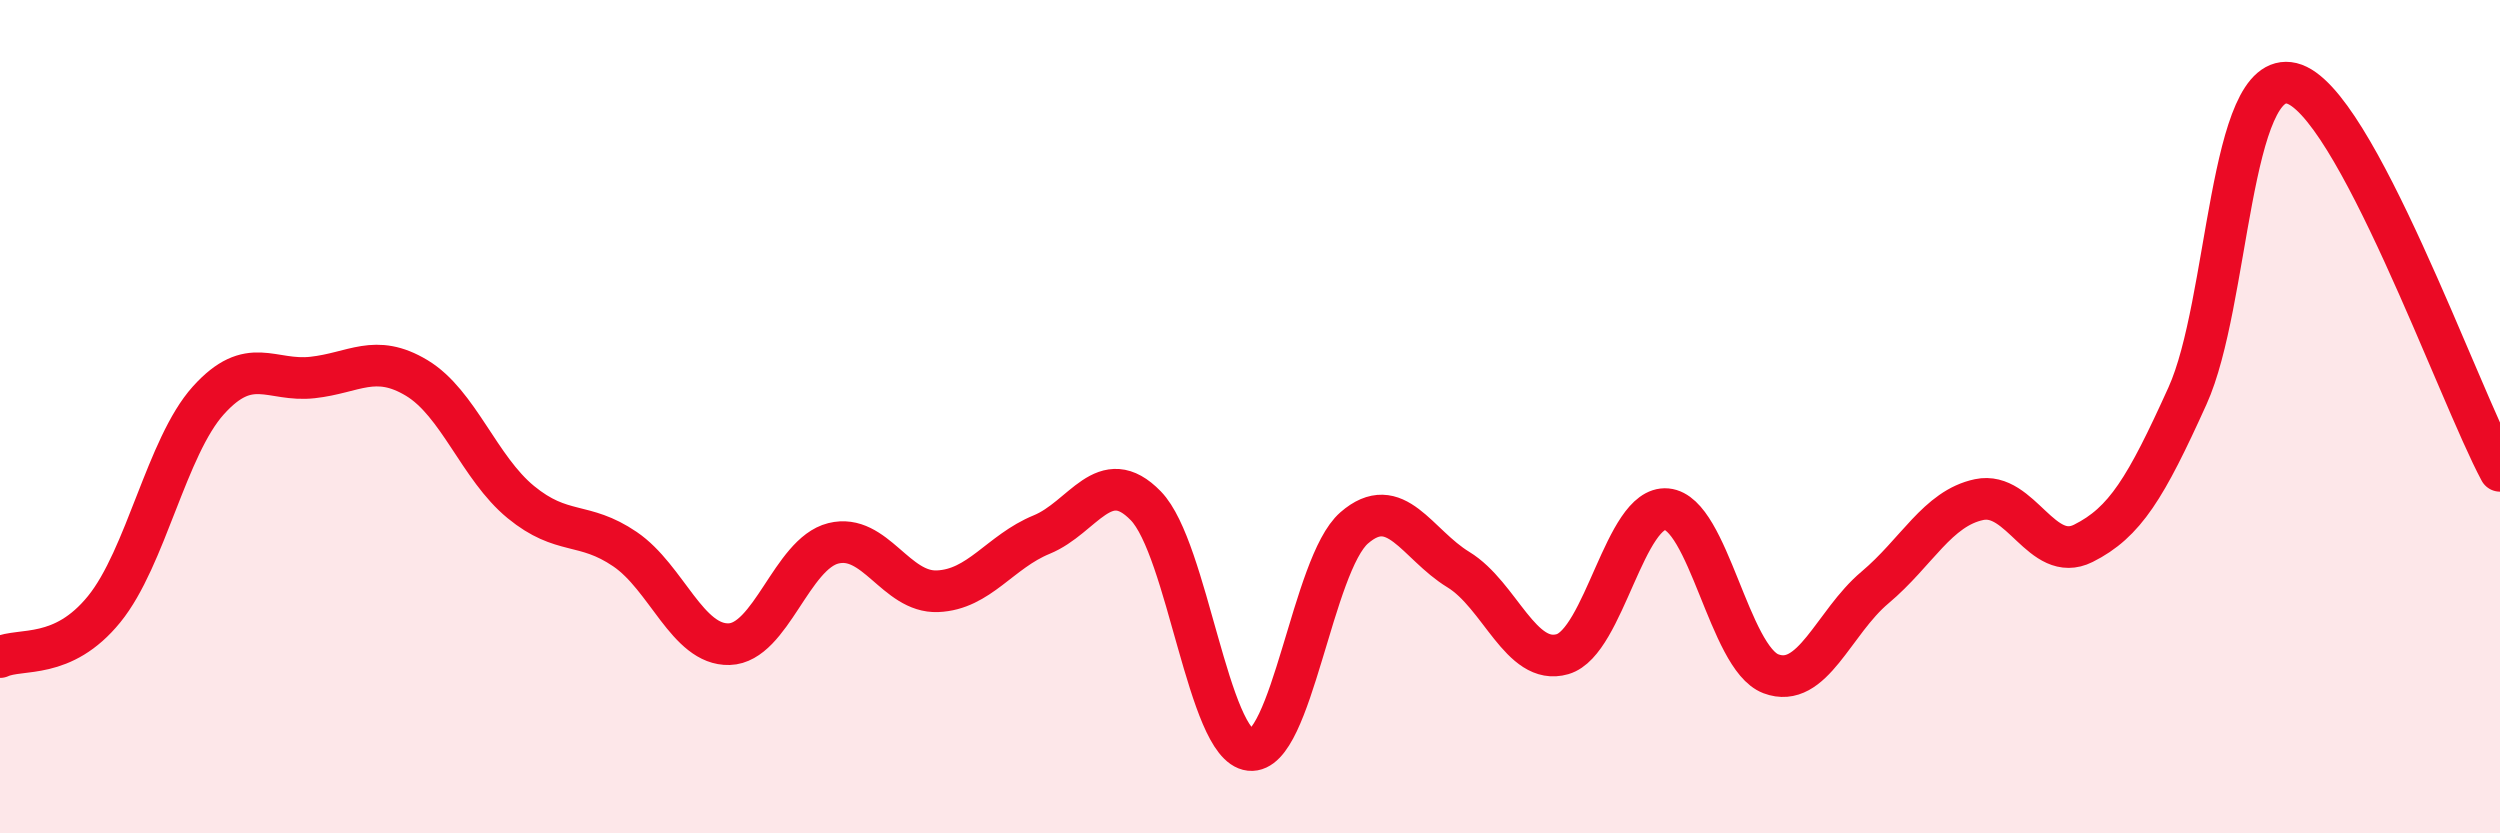
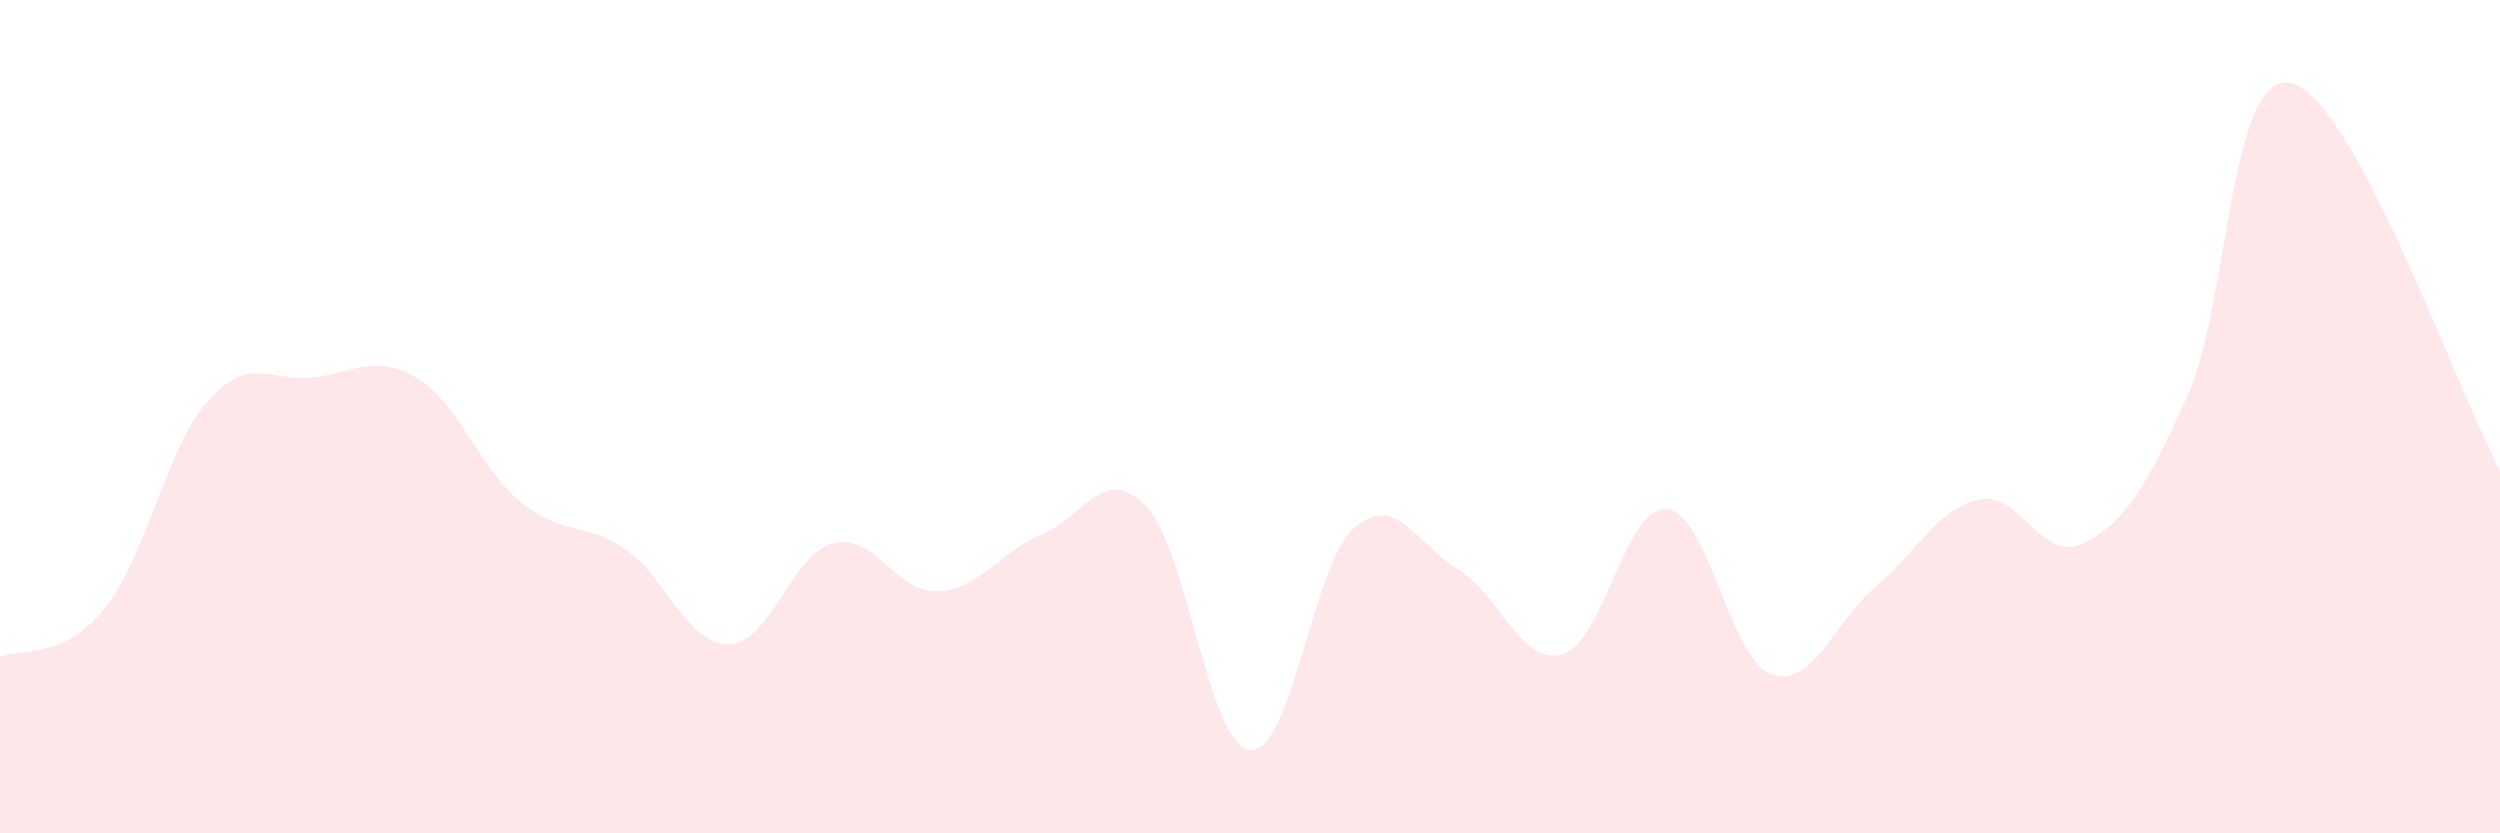
<svg xmlns="http://www.w3.org/2000/svg" width="60" height="20" viewBox="0 0 60 20">
  <path d="M 0,15.77 C 0.5,15.54 1.5,15.85 2.5,14.62 C 3.5,13.39 4,10.72 5,9.61 C 6,8.5 6.5,9.17 7.5,9.06 C 8.5,8.95 9,8.47 10,9.07 C 11,9.67 11.5,11.23 12.5,12.05 C 13.5,12.87 14,12.5 15,13.18 C 16,13.86 16.5,15.49 17.5,15.46 C 18.5,15.43 19,13.29 20,13.04 C 21,12.79 21.5,14.23 22.5,14.19 C 23.5,14.15 24,13.24 25,12.83 C 26,12.42 26.5,11.11 27.5,12.14 C 28.5,13.17 29,17.89 30,18 C 31,18.11 31.5,13.54 32.5,12.67 C 33.5,11.8 34,13.06 35,13.67 C 36,14.28 36.5,15.99 37.5,15.7 C 38.5,15.41 39,12.13 40,12.22 C 41,12.31 41.5,15.79 42.5,16.17 C 43.5,16.55 44,14.94 45,14.1 C 46,13.26 46.5,12.2 47.5,11.99 C 48.5,11.78 49,13.54 50,13.04 C 51,12.54 51.5,11.71 52.5,9.5 C 53.5,7.29 53.5,1.64 55,2 C 56.5,2.36 59,9.44 60,11.3L60 20L0 20Z" fill="#EB0A25" opacity="0.1" stroke-linecap="round" stroke-linejoin="round" />
-   <path d="M 0,15.77 C 0.5,15.54 1.5,15.85 2.5,14.62 C 3.5,13.39 4,10.72 5,9.61 C 6,8.5 6.5,9.17 7.5,9.06 C 8.5,8.95 9,8.47 10,9.07 C 11,9.67 11.5,11.23 12.5,12.05 C 13.5,12.87 14,12.5 15,13.18 C 16,13.86 16.5,15.49 17.5,15.46 C 18.5,15.43 19,13.29 20,13.04 C 21,12.79 21.5,14.23 22.5,14.19 C 23.5,14.15 24,13.24 25,12.83 C 26,12.42 26.5,11.11 27.5,12.14 C 28.5,13.17 29,17.89 30,18 C 31,18.11 31.5,13.54 32.5,12.67 C 33.5,11.8 34,13.06 35,13.67 C 36,14.28 36.5,15.99 37.5,15.7 C 38.5,15.41 39,12.13 40,12.22 C 41,12.31 41.5,15.79 42.5,16.17 C 43.5,16.55 44,14.94 45,14.1 C 46,13.26 46.5,12.2 47.5,11.99 C 48.5,11.78 49,13.54 50,13.04 C 51,12.54 51.5,11.71 52.5,9.5 C 53.5,7.29 53.5,1.64 55,2 C 56.5,2.36 59,9.44 60,11.3" stroke="#EB0A25" stroke-width="1" fill="none" stroke-linecap="round" stroke-linejoin="round" />
</svg>